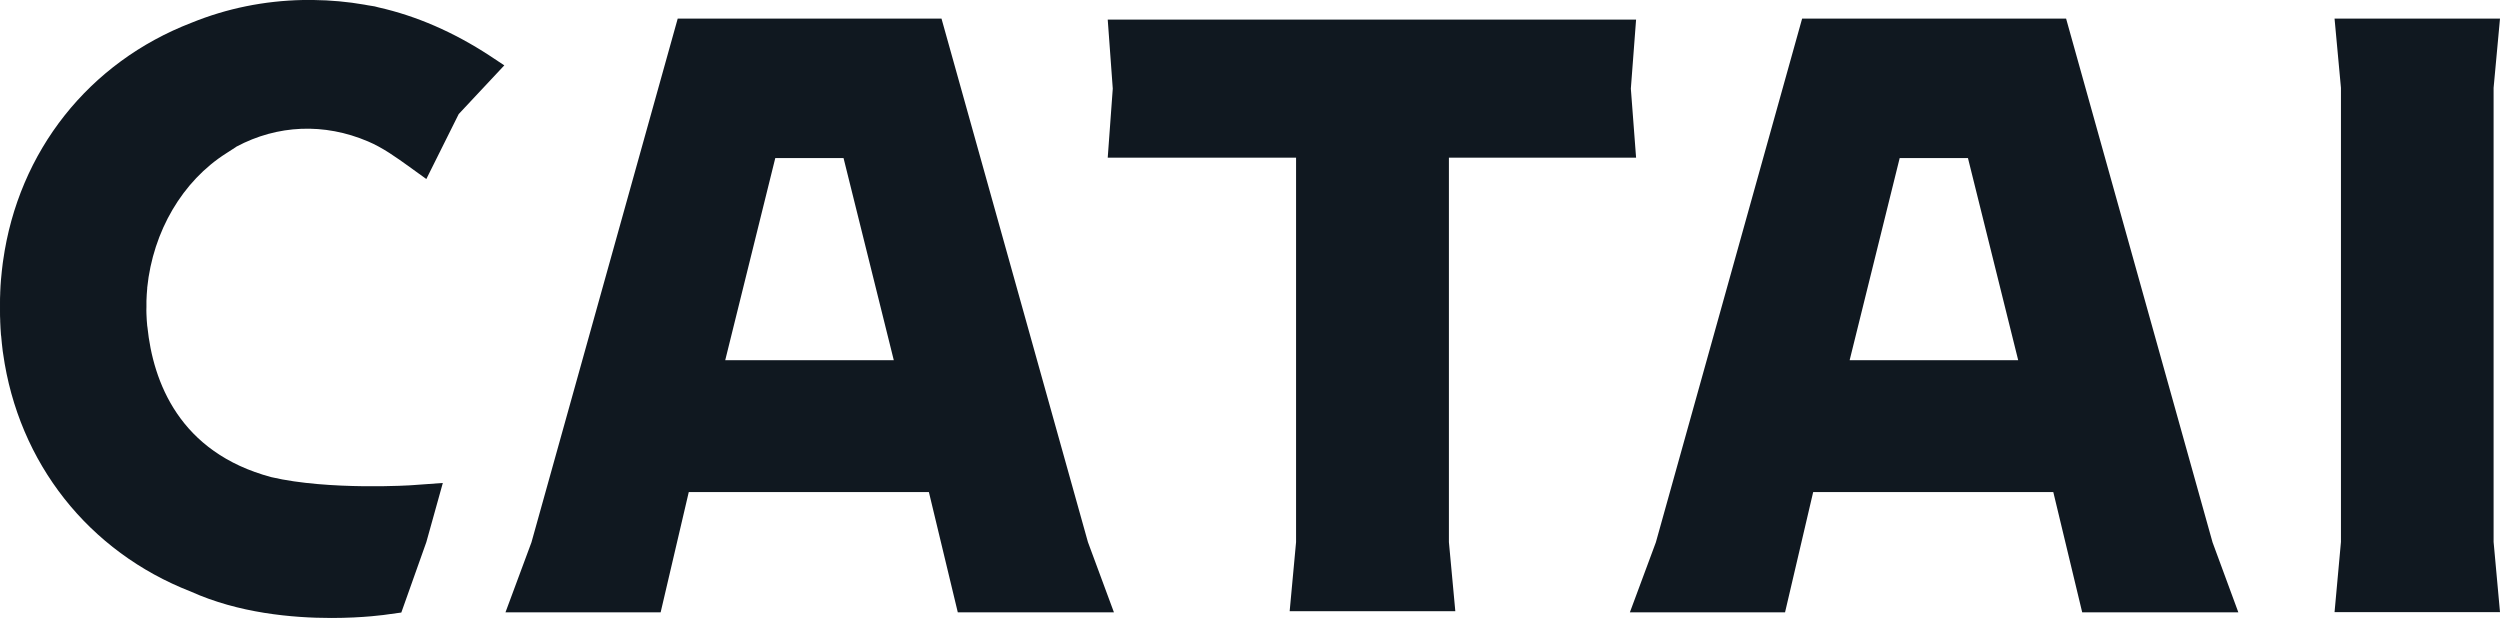
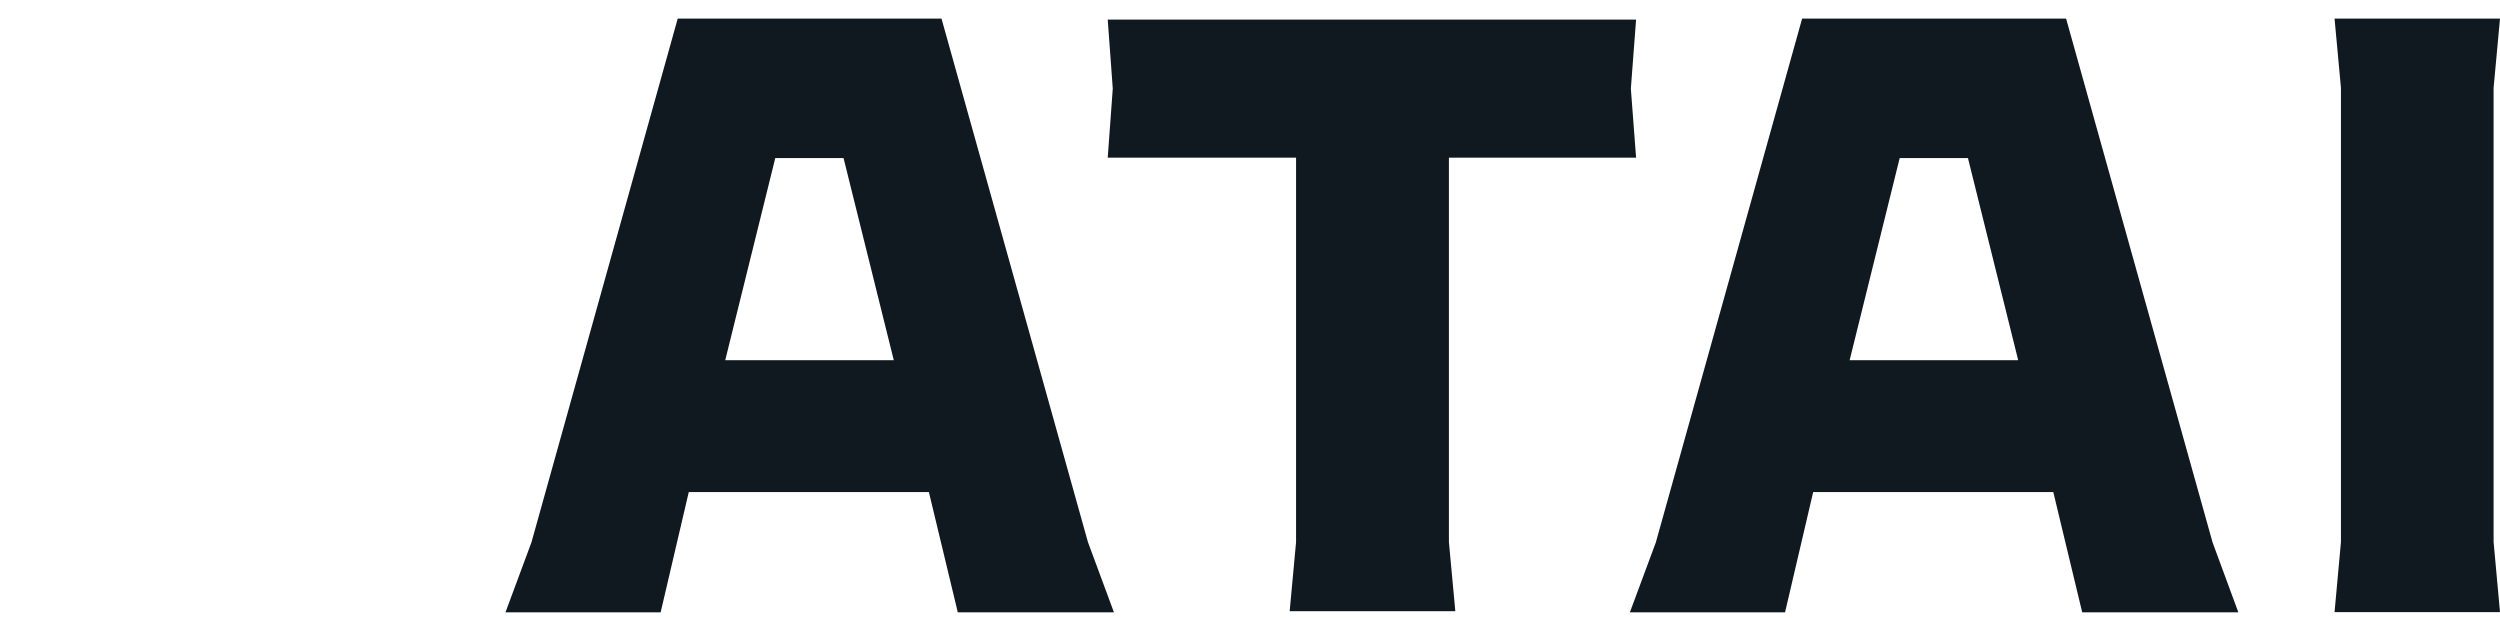
<svg xmlns="http://www.w3.org/2000/svg" version="1.1" id="Logotipo" x="0px" y="0px" viewBox="0 0 1288.9 318.6" style="enable-background:new 0 0 1288.9 318.6;" xml:space="preserve">
  <style type="text/css">
	.st0{fill:#101820;}
</style>
  <g>
    <g>
      <polygon class="st0" points="1203.6,9.6 1206.9,45.3 1206.9,279.4 1203.6,315.6 1288.9,315.6 1285.6,279.4 1285.6,45.3     1288.9,9.6   " />
      <g>
        <path class="st0" d="m1065.2 9.6h-136.1l-75.4 270l-13.4 36.1h80l14.5-62h123.8l14.9 62h80.5l-13.3-36.1l-75.5-270zm-50.6 71.9l25.9 104.2h-86.9l25.8-104.2h35.2z" />
        <polygon class="st0" points="571.1,10.1 573.7,45.7 571.1,81.3 668.2,81.3 668.2,279.5 664.9,315.1 750.3,315.1 747,279.5      747,81.3 843.5,81.3 840.8,45.7 843.5,10.1    " />
      </g>
      <g>
        <path class="st0" d="m485.4 9.6h-136l-75.4 270l-13.4 36.1h80l14.5-62h123.8l14.9 62h80.5l-13.4-36.2l-75.5-269.9zm-50.5 71.9l25.9 104.2h-86.9l25.8-104.2h35.2z" />
      </g>
-       <path class="st0" d="m139.9 246c-47.5-12.7-61-49.2-63.9-77.4l-.1-.6c-.2-1.8-.3-3.8-.4-6.2c0-1.2-.1-2.3 0-3.5c0-1 0-2.1 0-3.2c.1-2.5.2-4.5.4-6.4v-.4c3-29.1 18.2-55 40.8-69.3c.8-.5 2.5-1.6 4.8-3.1l.4-.3c21.2-11.3 45.3-12.3 67.8-2.7c7.6 3.2 14.7 8.3 21.5 13.2l8.6 6.2l16.7-33.5l23.5-25.1l-7.7-5.1c-18.4-12-37.6-20.4-57.2-24.8l-1.9-.5c-1.1-.2-2.4-.4-3.7-.6l-1.6-.3c-8.6-1.5-17.5-2.3-26.2-2.4h-.5c-1.5 0-3 0-4.5 0h-.5c-19.9.4-39.2 4.3-57.4 11.7c-53 20.4-89.3 66.3-97.2 122.7l-.2 1.4c-.3 2.5-.6 4.9-.8 7.4l-.1 1c-.2 2.1-.3 4.4-.4 6.7v.5c-.1 1.5-.1 3.1-.1 4.6v2.1v2.4c0 1.6 0 3.1.1 4.7v.5c.1 2.3.2 4.7.4 7l.1.6c.2 2.6.5 5.1.8 7.7l.2 1.3c7.9 56.4 44.1 102.2 96.8 122.7c24.6 11.1 52.2 13.6 72.5 13.6c16.6 0 28.3-1.7 29.4-1.9l6.6-.9l12.9-36.3l8.5-30.5l-15.3 1.1c-.3.1-43.6 2.8-73.1-4.1z" />
    </g>
  </g>
</svg>